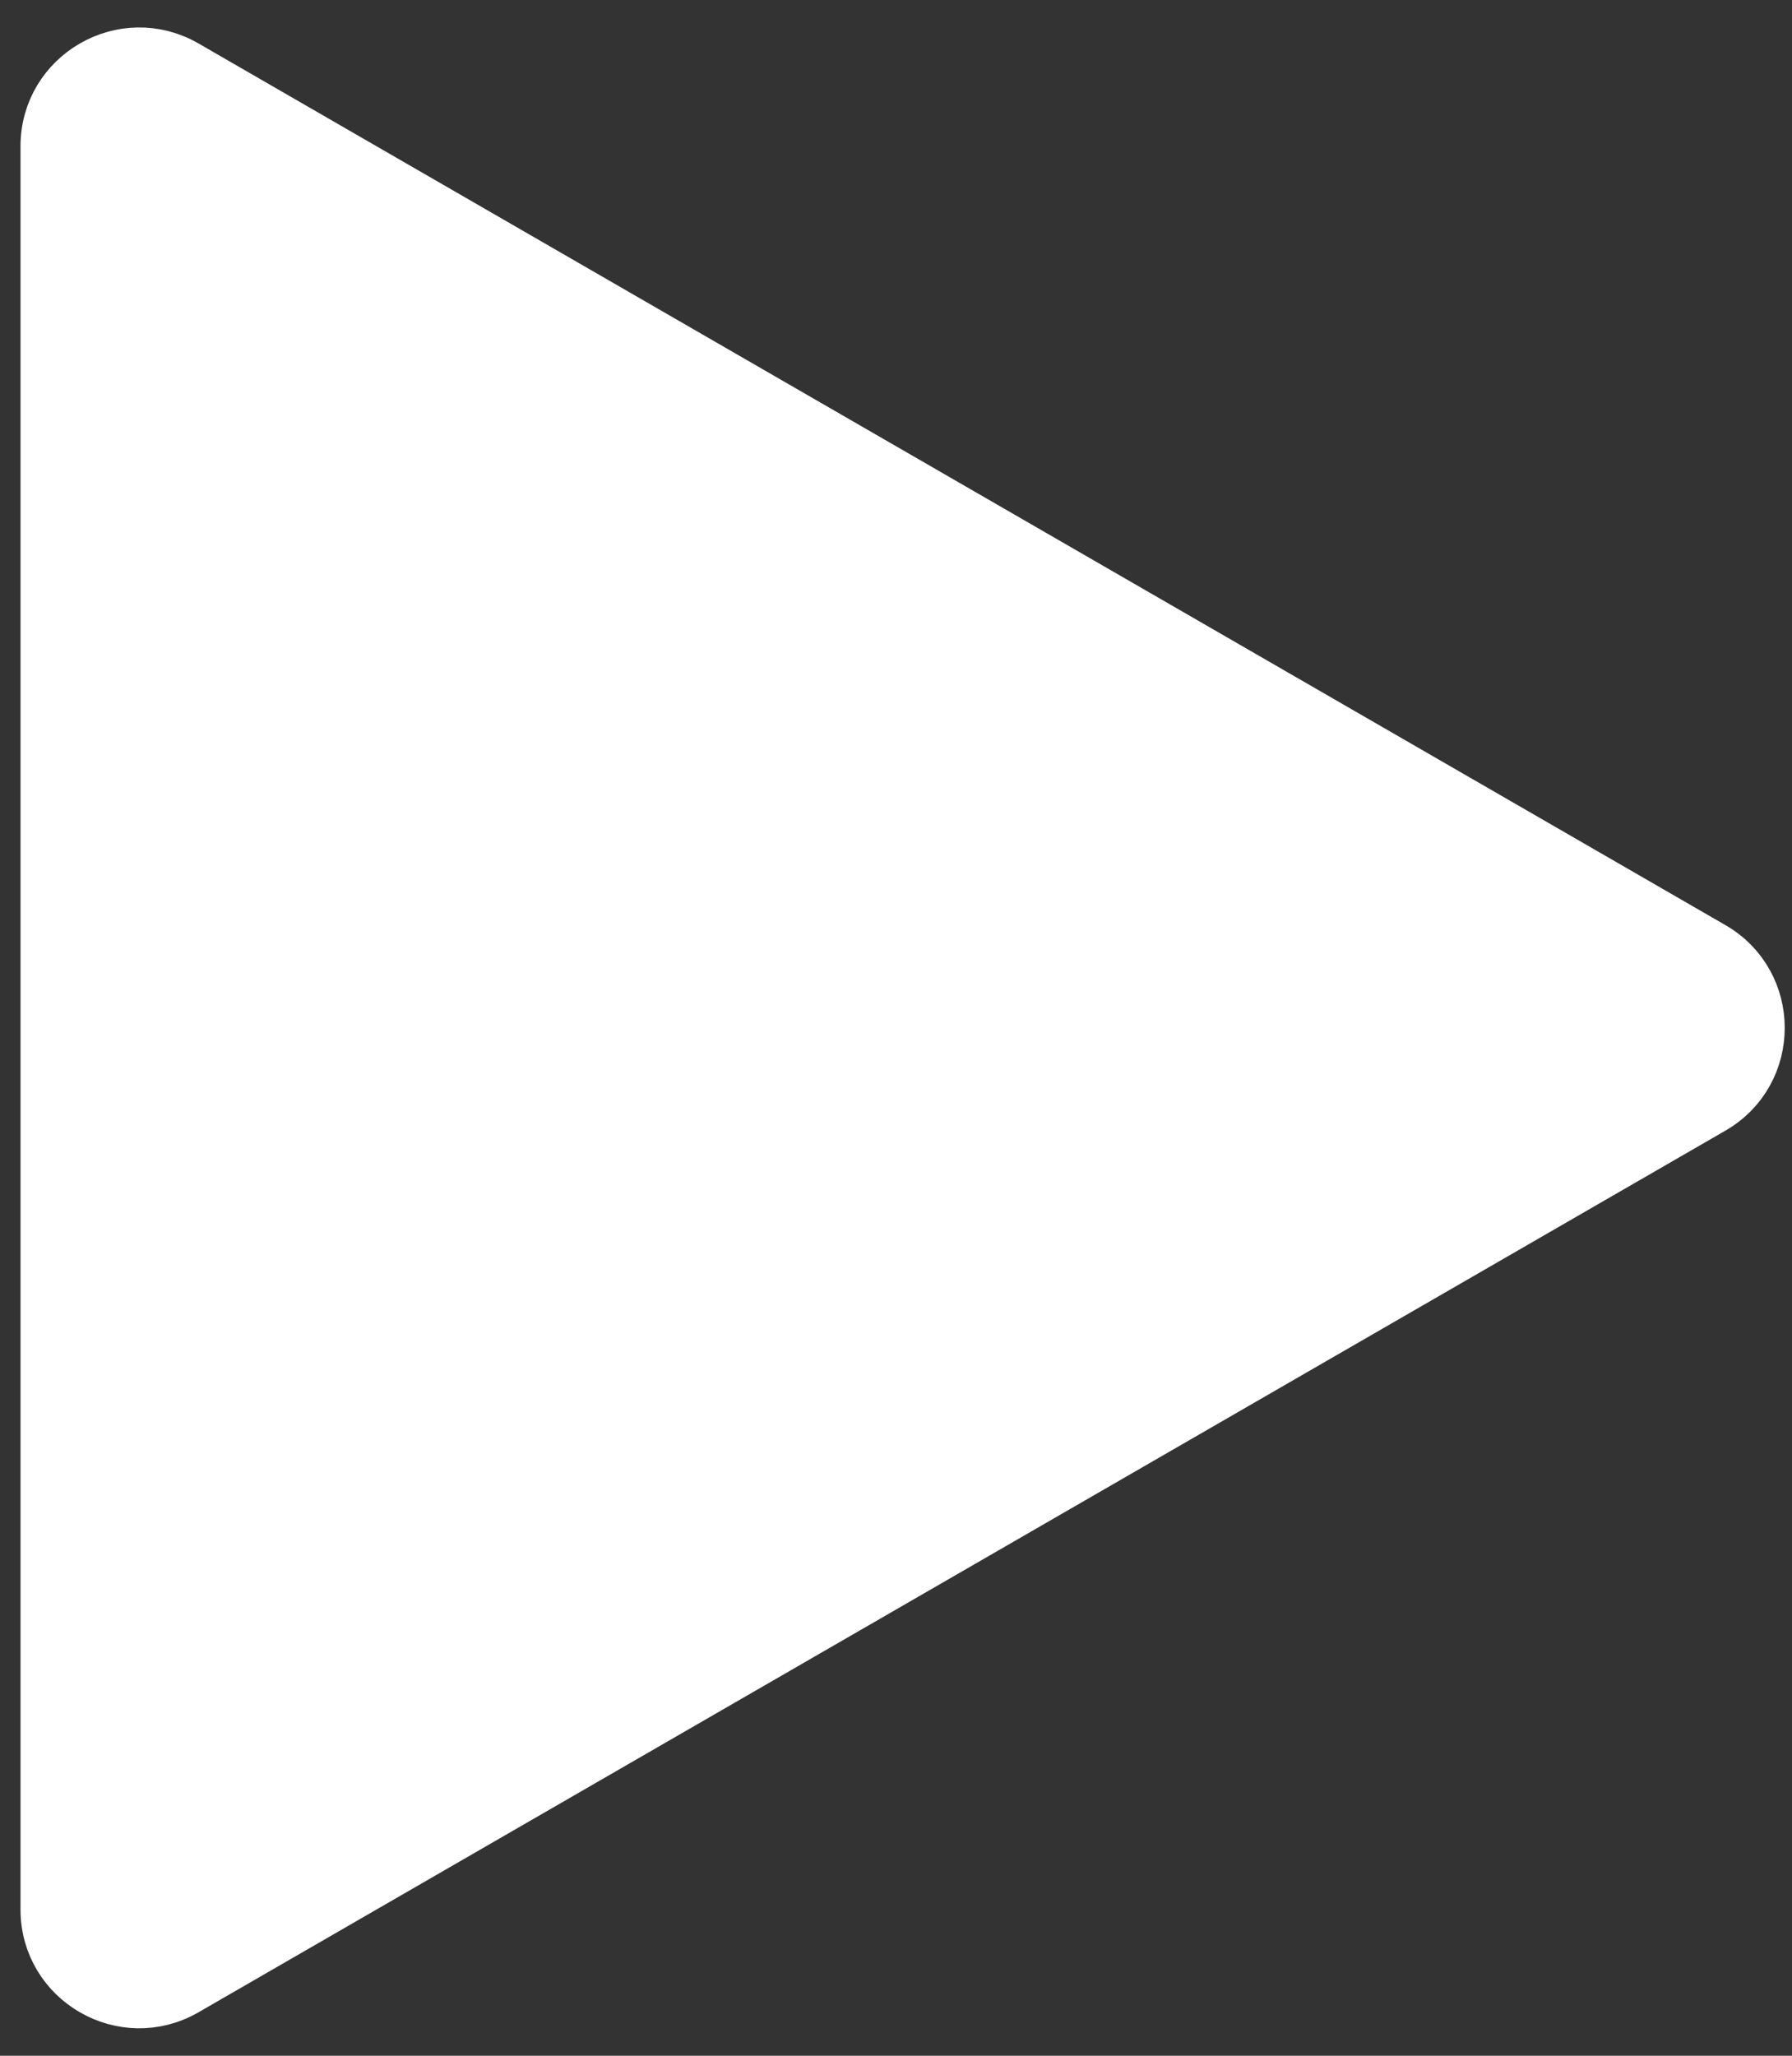
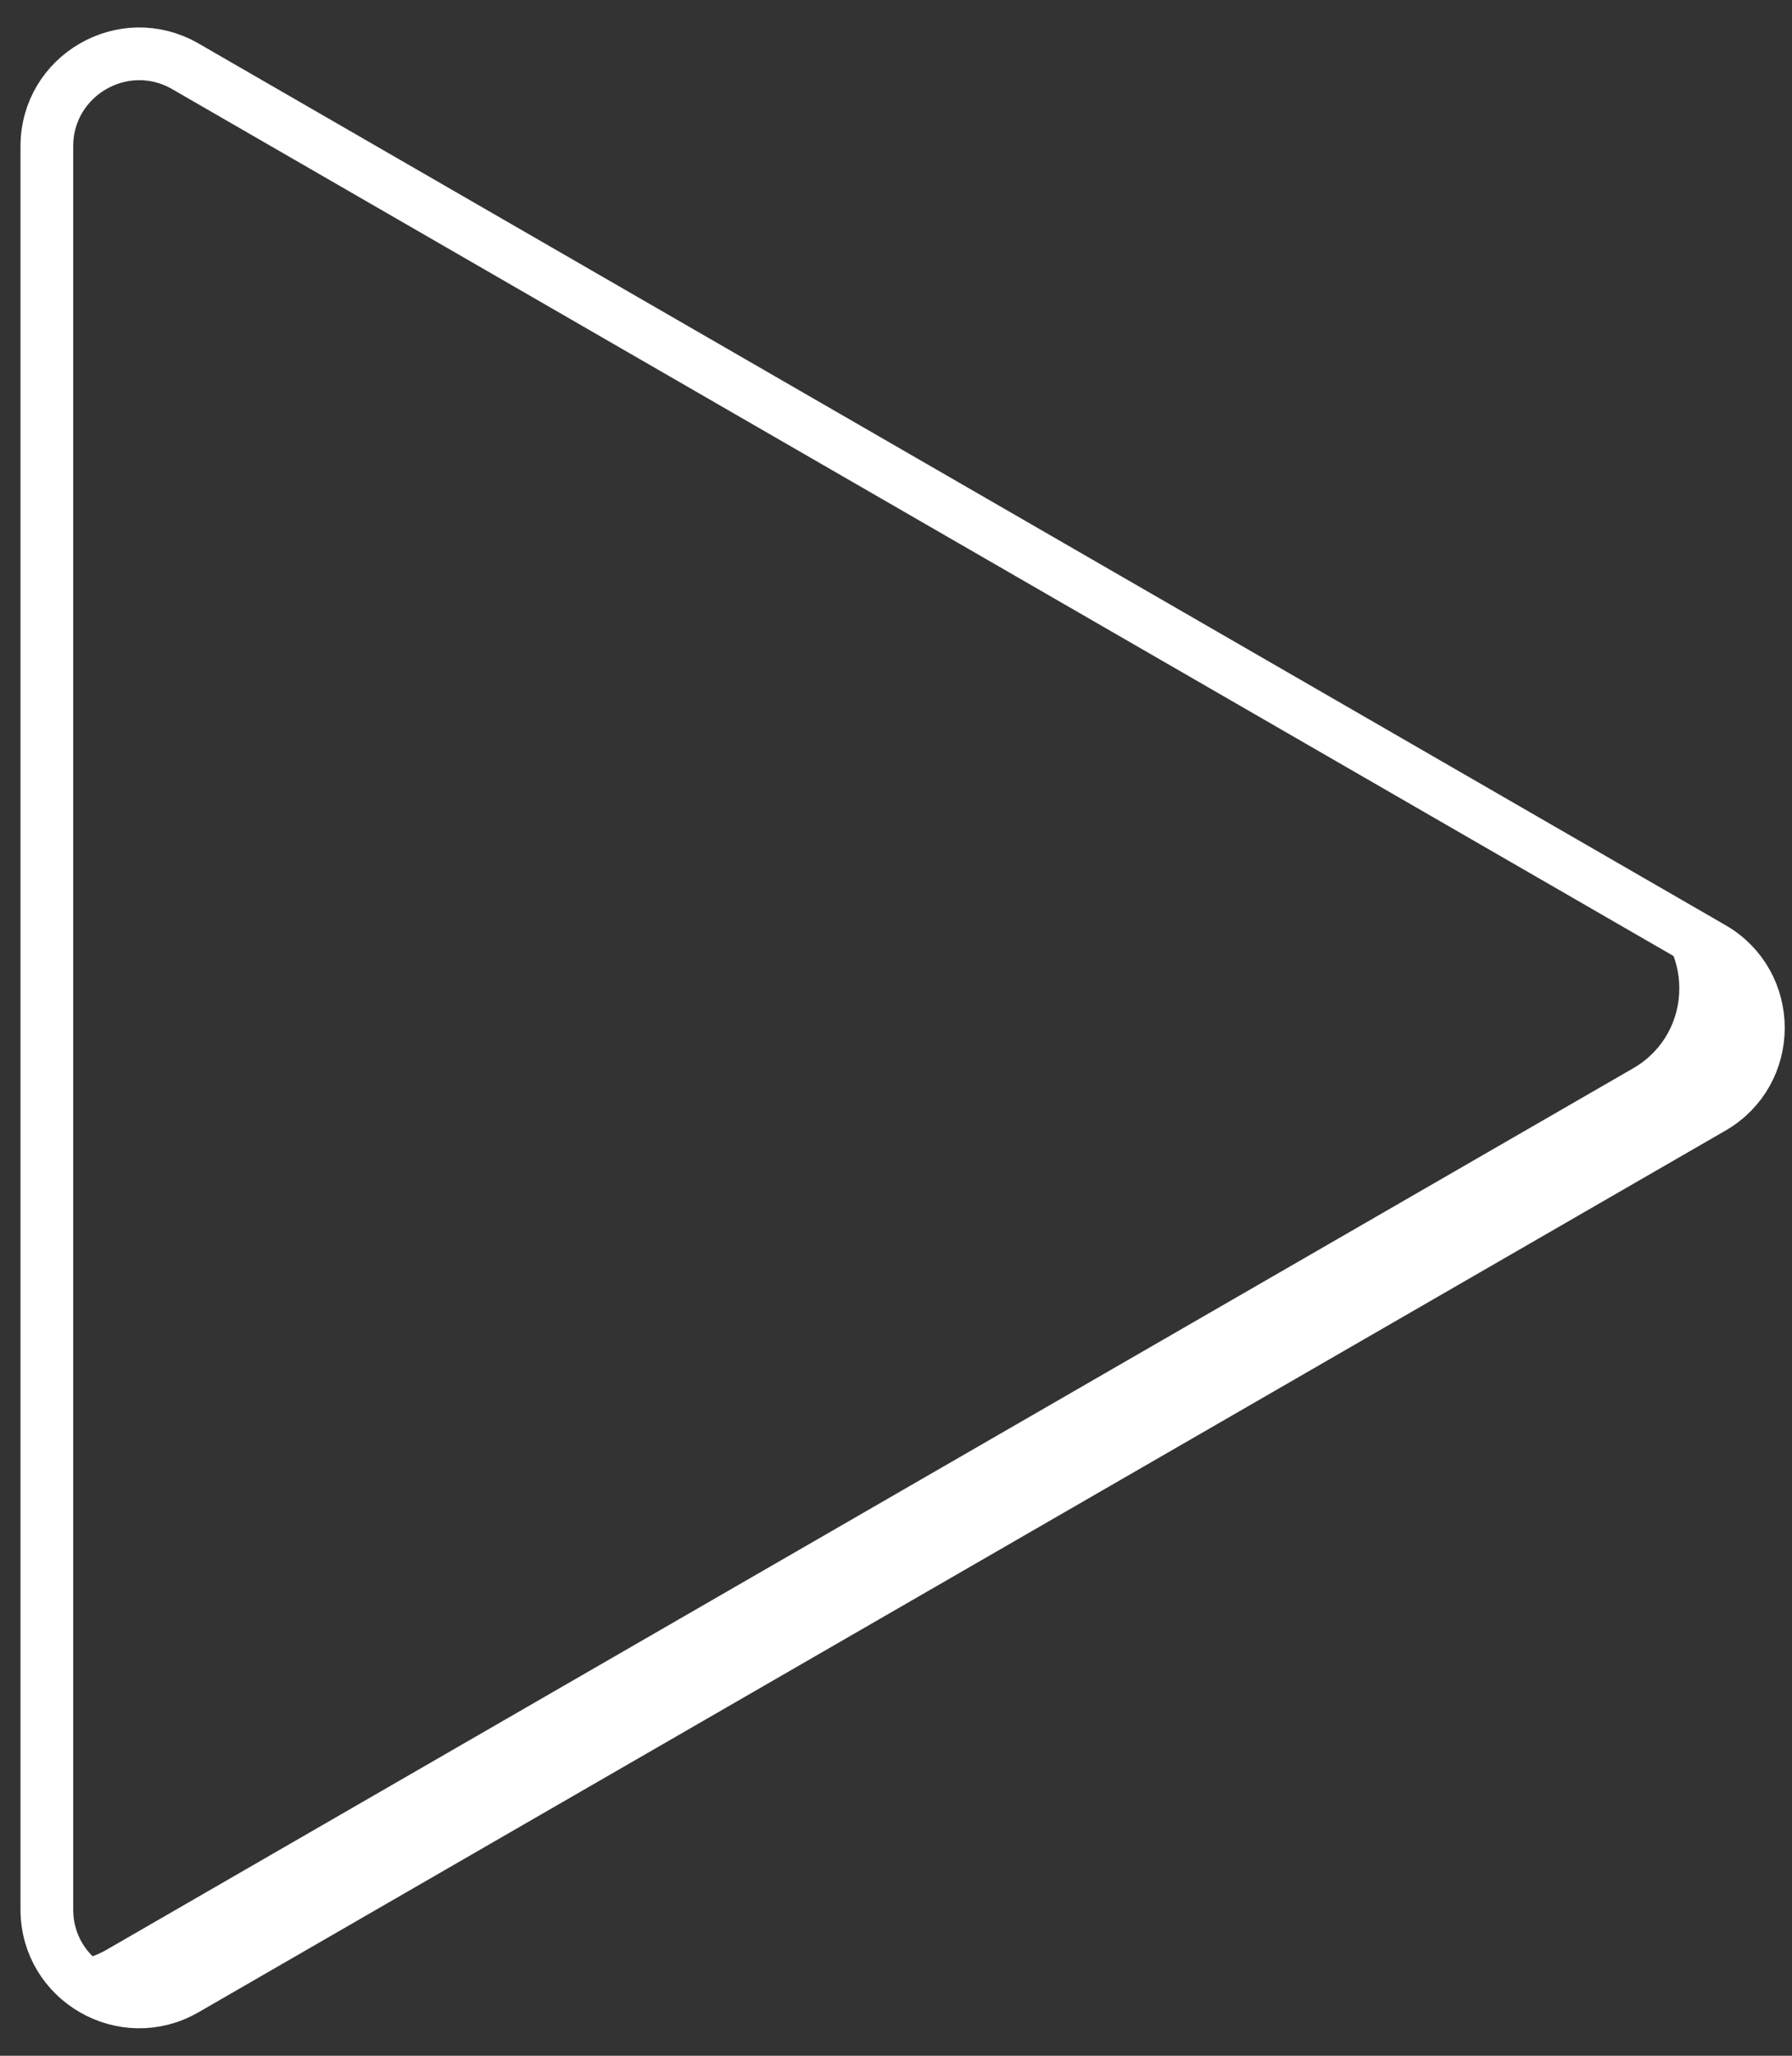
<svg xmlns="http://www.w3.org/2000/svg" width="34" height="39" viewBox="0 0 34 39" fill="none">
  <rect x="0" y="0" width="34" height="39" fill="#333333" stroke="none" />
-   <path d="M3.517 1.258L32.486 17.983C33.654 18.657 33.654 20.343 32.486 21.017L3.517 37.742C2.349 38.416 0.889 37.574 0.889 36.225V2.775C0.889 1.427 2.349 0.584 3.517 1.258Z" fill="white" />
  <path d="M32.486 17.983L3.517 1.258C3.342 1.157 3.162 1.1 2.98 1.064L30.986 17.233C32.154 17.907 32.154 19.593 30.986 20.267L2.017 36.992C1.755 37.143 1.48 37.208 1.209 37.218C1.701 37.922 2.679 38.225 3.517 37.742L32.486 21.017C33.654 20.343 33.654 18.657 32.486 17.983Z" fill="white" />
  <path d="M3.517 1.258L32.486 17.983C33.654 18.657 33.654 20.343 32.486 21.017L3.517 37.742C2.349 38.416 0.889 37.574 0.889 36.225V2.775C0.889 1.427 2.349 0.584 3.517 1.258Z" stroke="white" stroke-miterlimit="10" />
</svg>